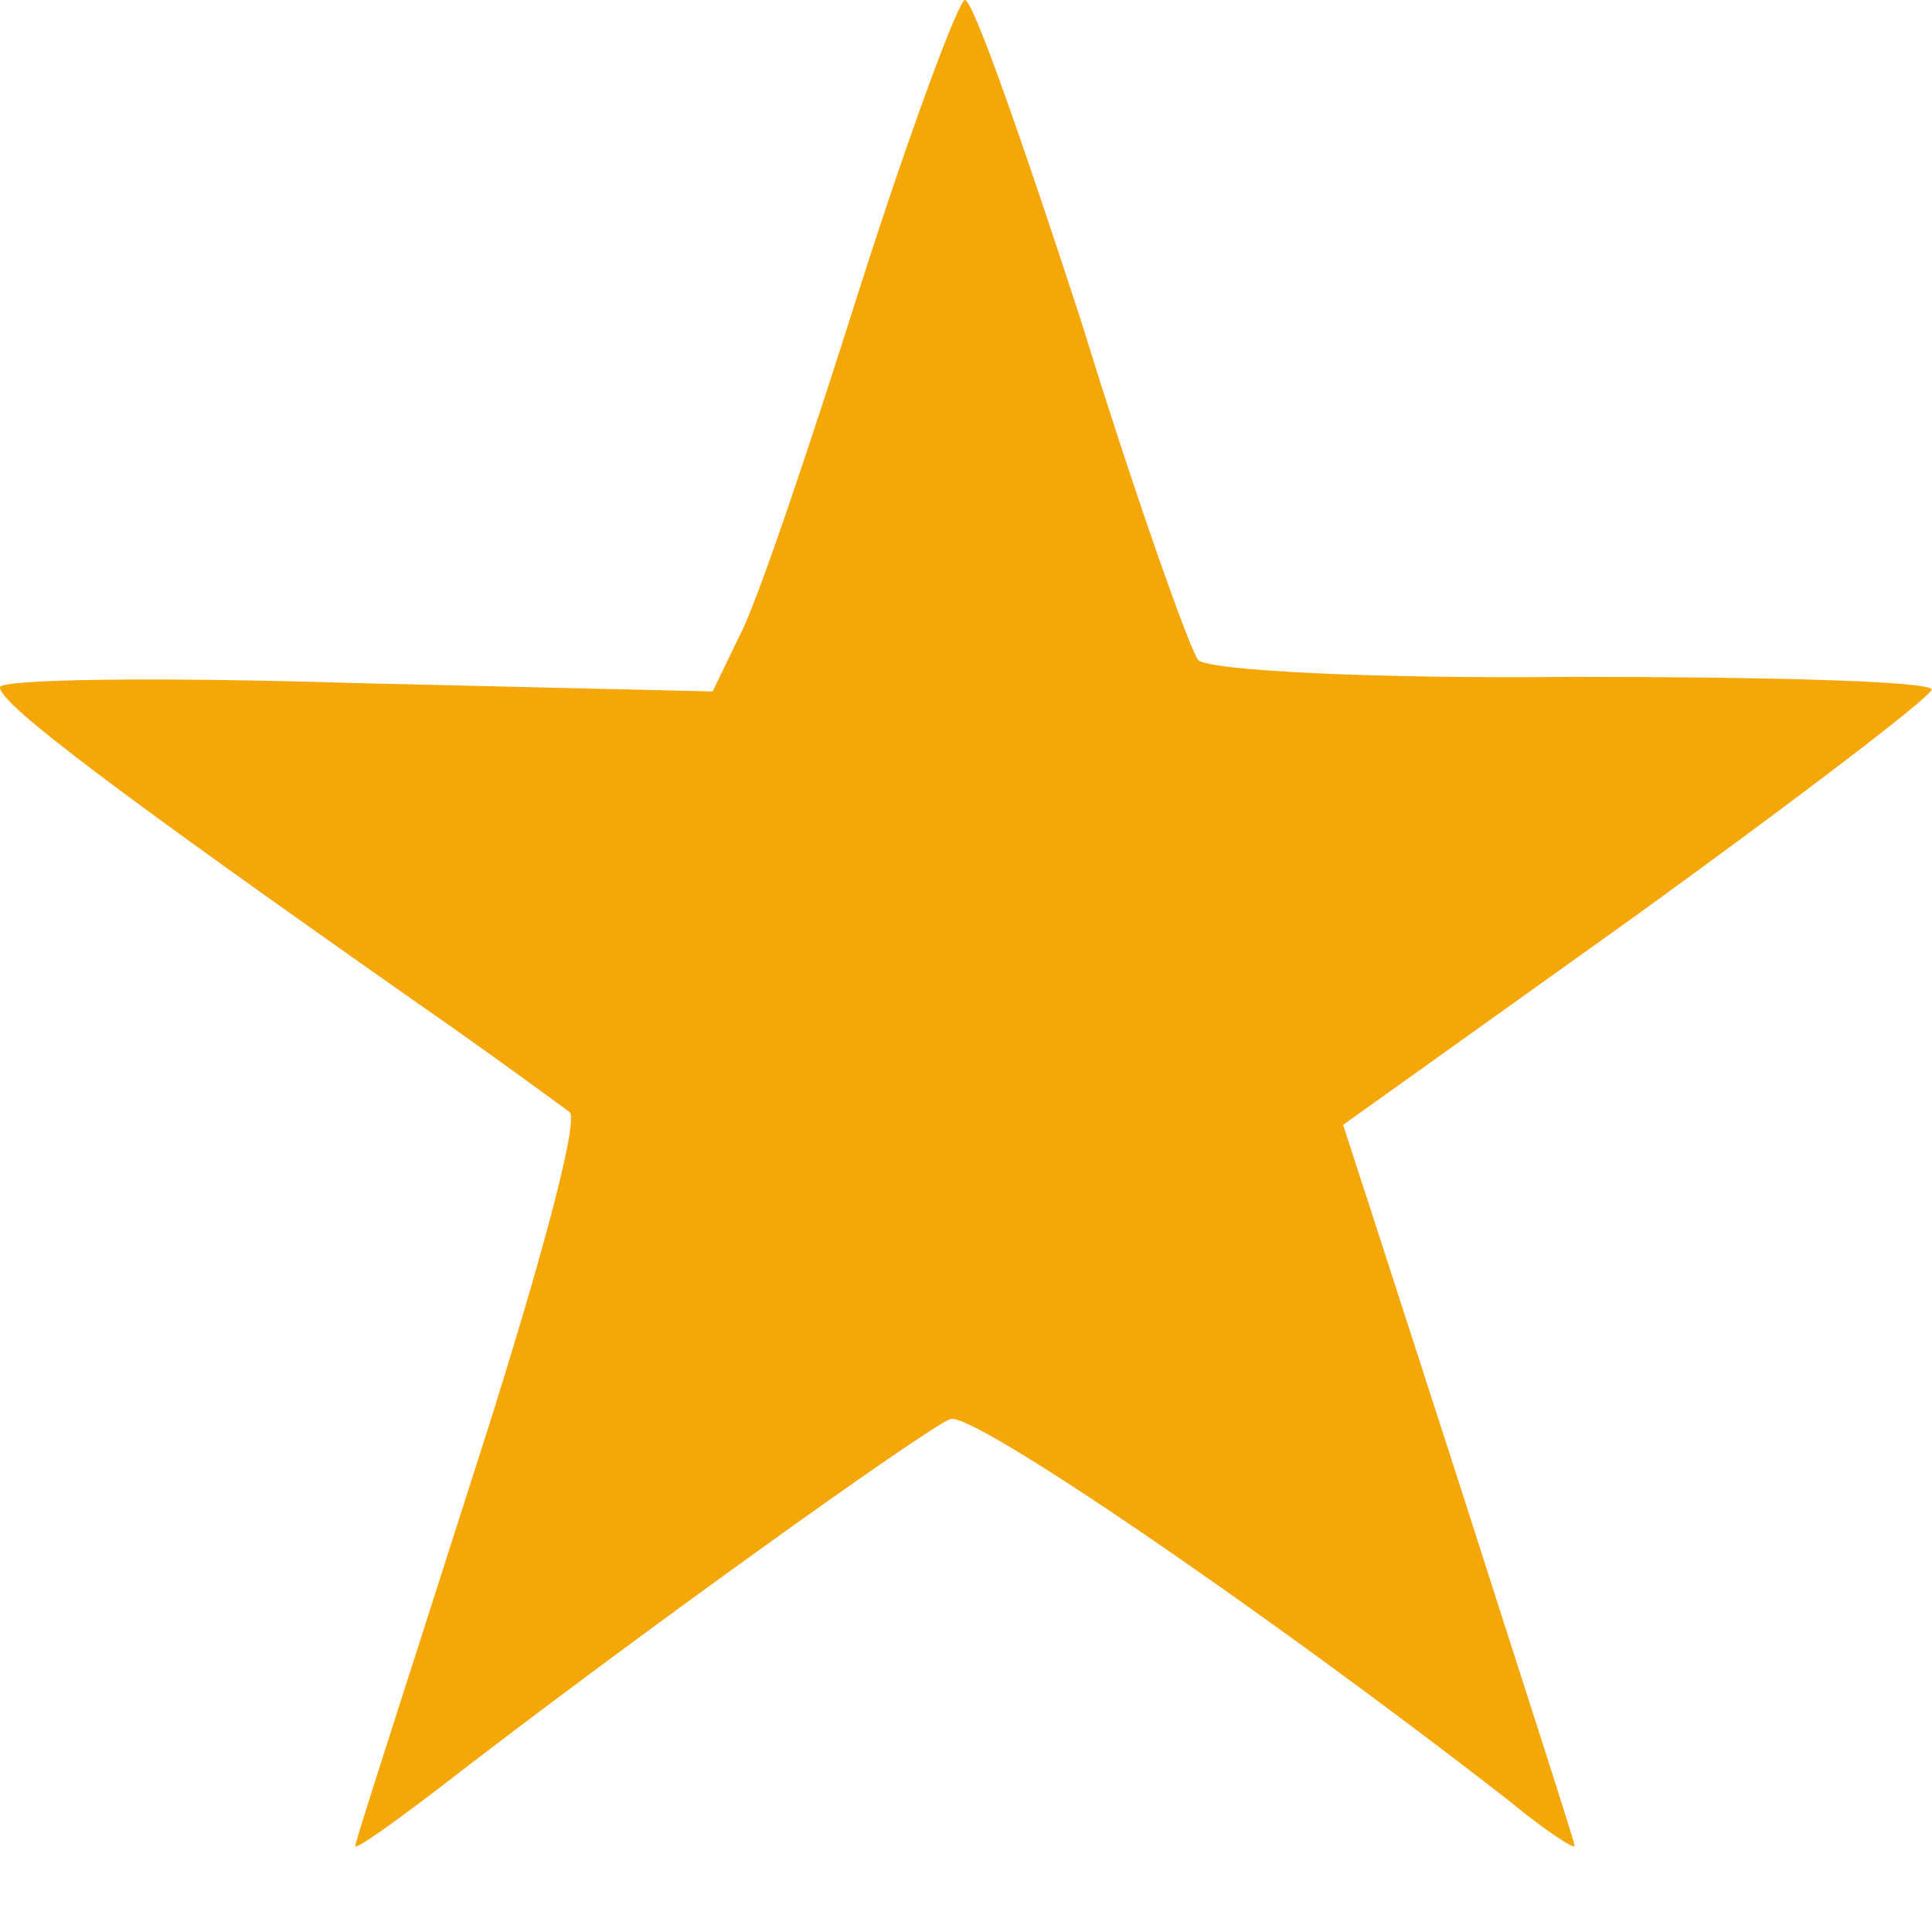
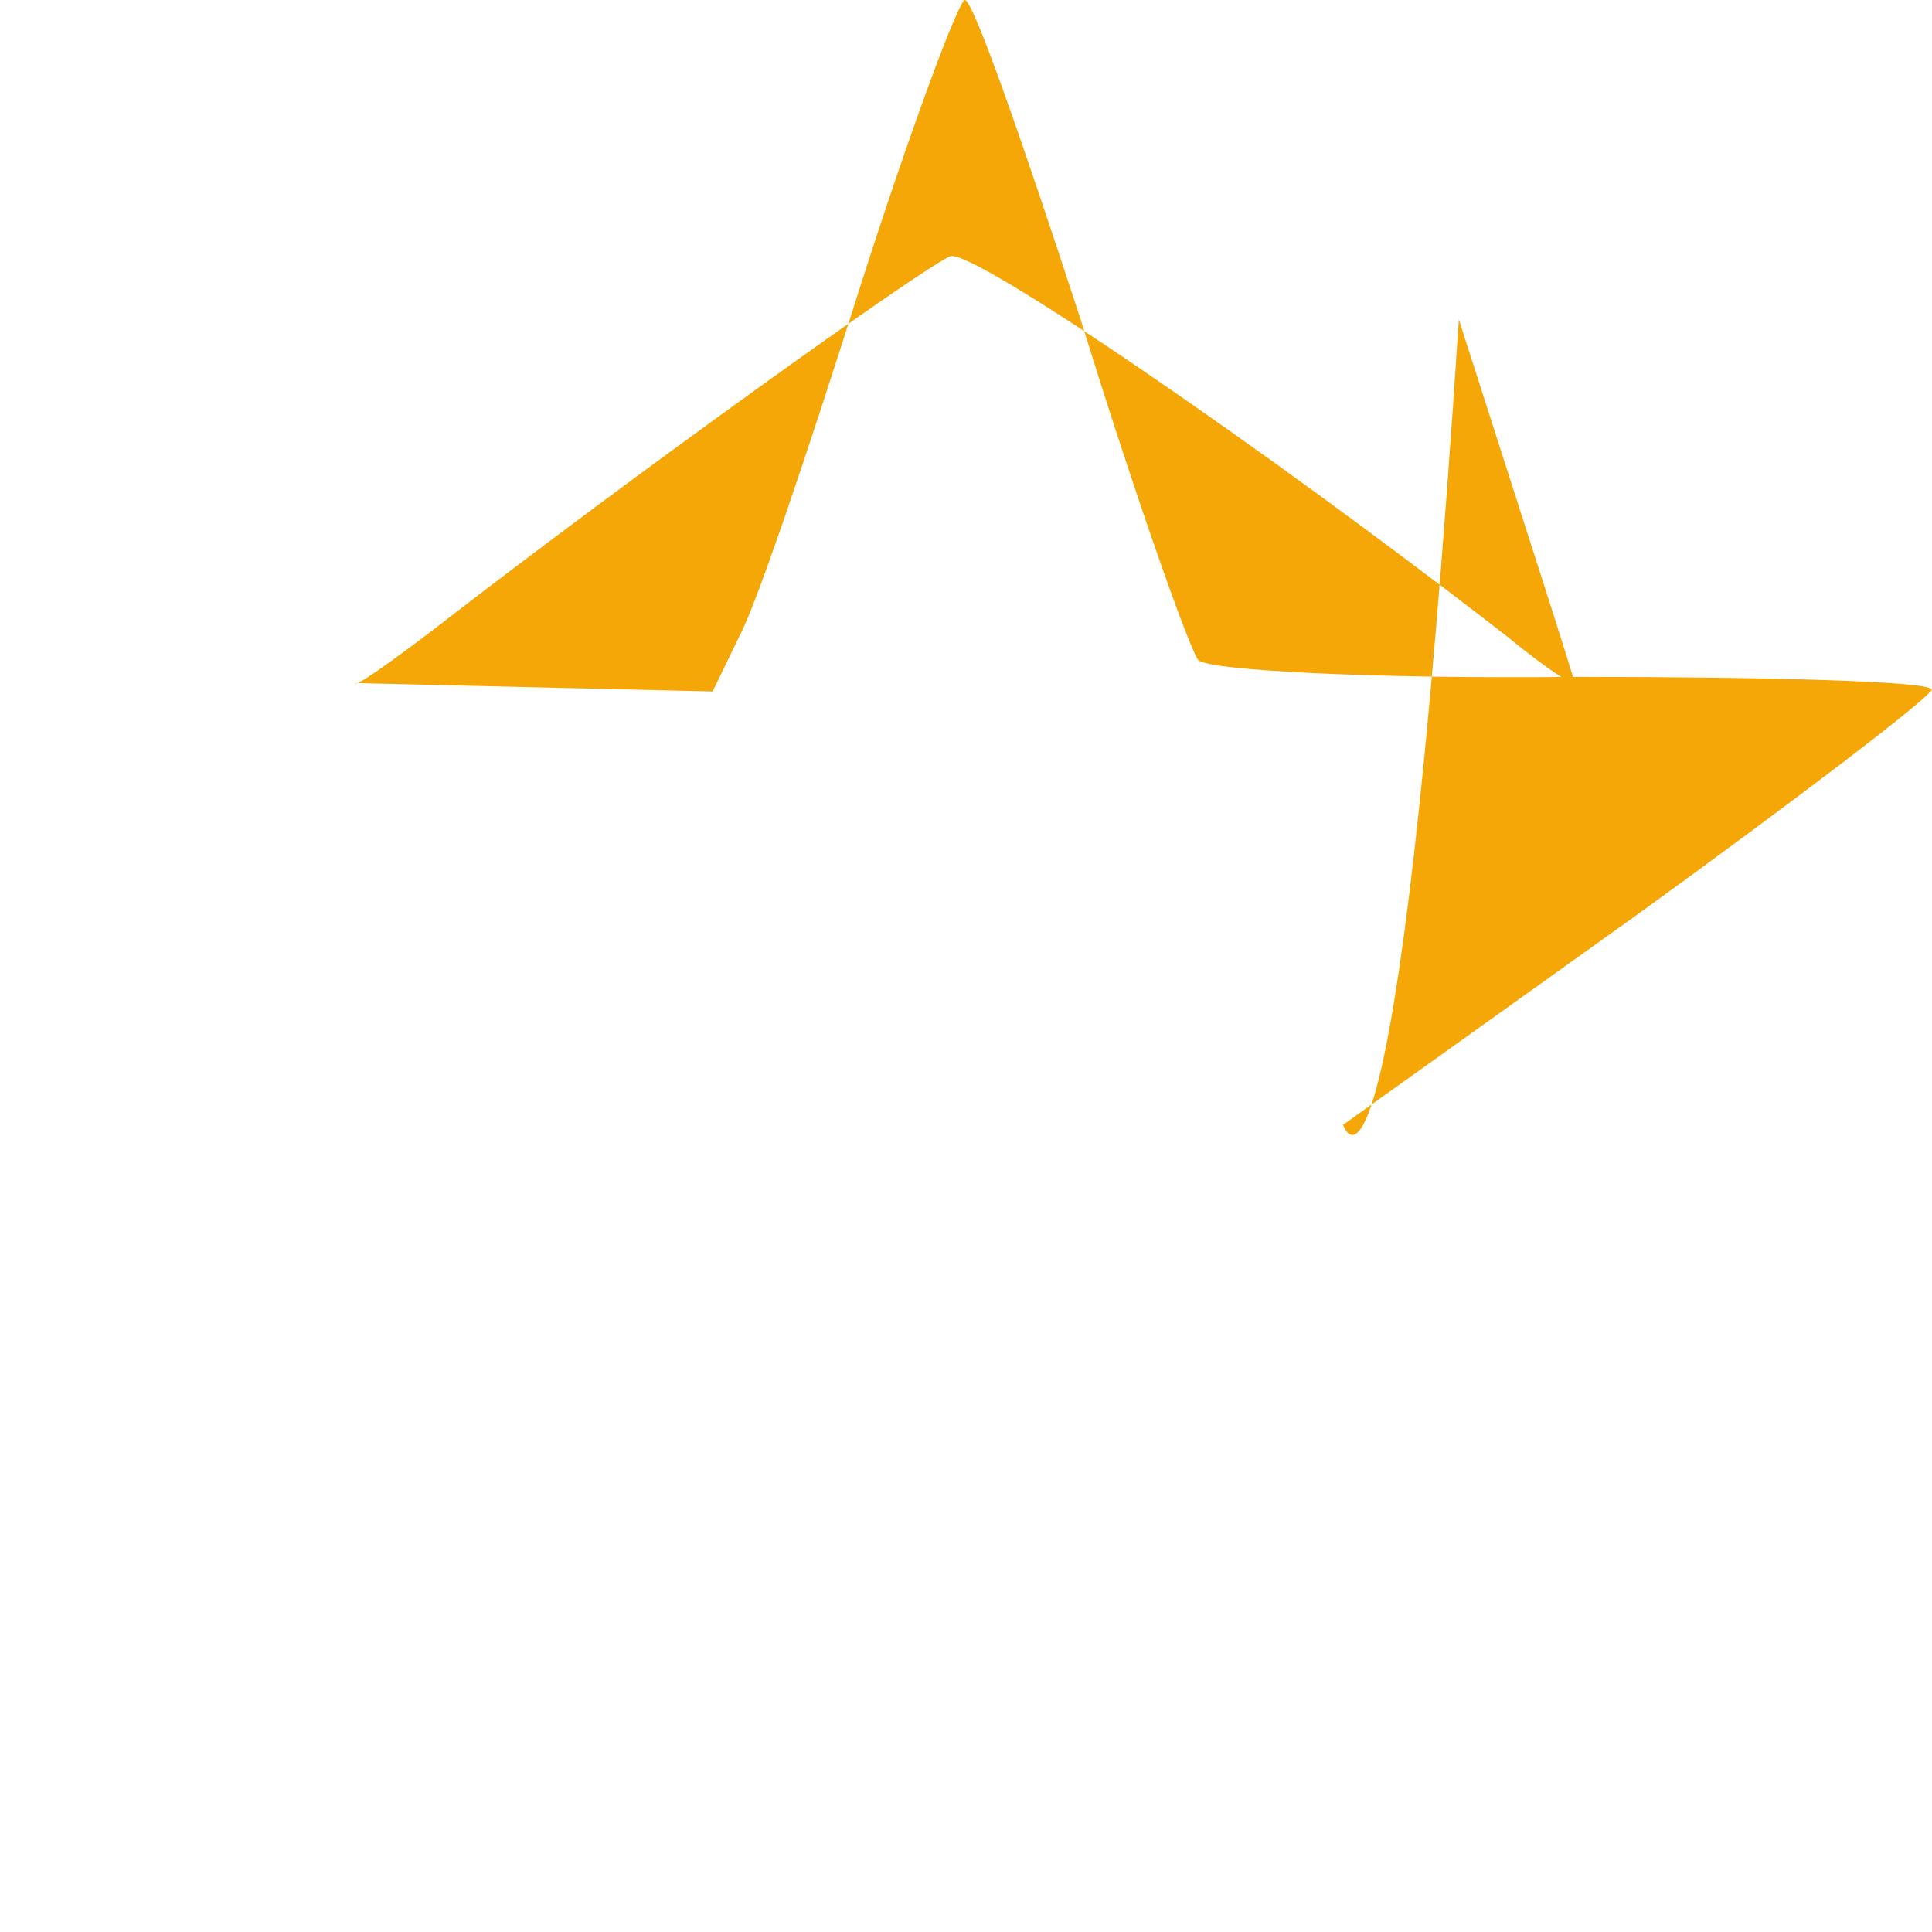
<svg xmlns="http://www.w3.org/2000/svg" width="20" height="20" viewBox="0 0 5.292 5.292" version="1.1" id="svg15919">
  <defs id="defs15916" />
-   <path d="M 2.355,0.789 C 2.217,1.226 2.073,1.653 2.027,1.739 L 1.952,1.894 0.973,1.871 C 0.432,1.854 -0.006,1.86 5.6177692e-5,1.883 5.6177692e-5,1.929 0.323,2.171 1.117,2.729 1.342,2.885 1.537,3.029 1.56,3.046 1.589,3.069 1.463,3.524 1.29,4.059 1.117,4.601 0.973,5.044 0.973,5.056 c 0,0.012 0.098,-0.058 0.219,-0.15 0.535,-0.415 1.347,-0.996 1.411,-1.019 0.058,-0.023 0.852,0.518 1.526,1.042 0.098,0.081 0.184,0.138 0.184,0.127 0,-0.012 -0.144,-0.455 -0.317,-0.996 C 3.823,3.524 3.679,3.081 3.679,3.081 c 0,0 0.363,-0.259 0.806,-0.576 0.438,-0.317 0.8,-0.593 0.806,-0.616 0,-0.023 -0.443,-0.035 -0.979,-0.035 C 3.772,1.86 3.311,1.837 3.282,1.808 3.259,1.779 3.109,1.359 2.96,0.875 2.804,0.397 2.666,0 2.643,0 2.626,0 2.493,0.357 2.355,0.789 Z" id="path7" style="stroke-width:0.006;fill:#f6a708;fill-opacity:1" />
+   <path d="M 2.355,0.789 C 2.217,1.226 2.073,1.653 2.027,1.739 L 1.952,1.894 0.973,1.871 c 0,0.012 0.098,-0.058 0.219,-0.15 0.535,-0.415 1.347,-0.996 1.411,-1.019 0.058,-0.023 0.852,0.518 1.526,1.042 0.098,0.081 0.184,0.138 0.184,0.127 0,-0.012 -0.144,-0.455 -0.317,-0.996 C 3.823,3.524 3.679,3.081 3.679,3.081 c 0,0 0.363,-0.259 0.806,-0.576 0.438,-0.317 0.8,-0.593 0.806,-0.616 0,-0.023 -0.443,-0.035 -0.979,-0.035 C 3.772,1.86 3.311,1.837 3.282,1.808 3.259,1.779 3.109,1.359 2.96,0.875 2.804,0.397 2.666,0 2.643,0 2.626,0 2.493,0.357 2.355,0.789 Z" id="path7" style="stroke-width:0.006;fill:#f6a708;fill-opacity:1" />
</svg>